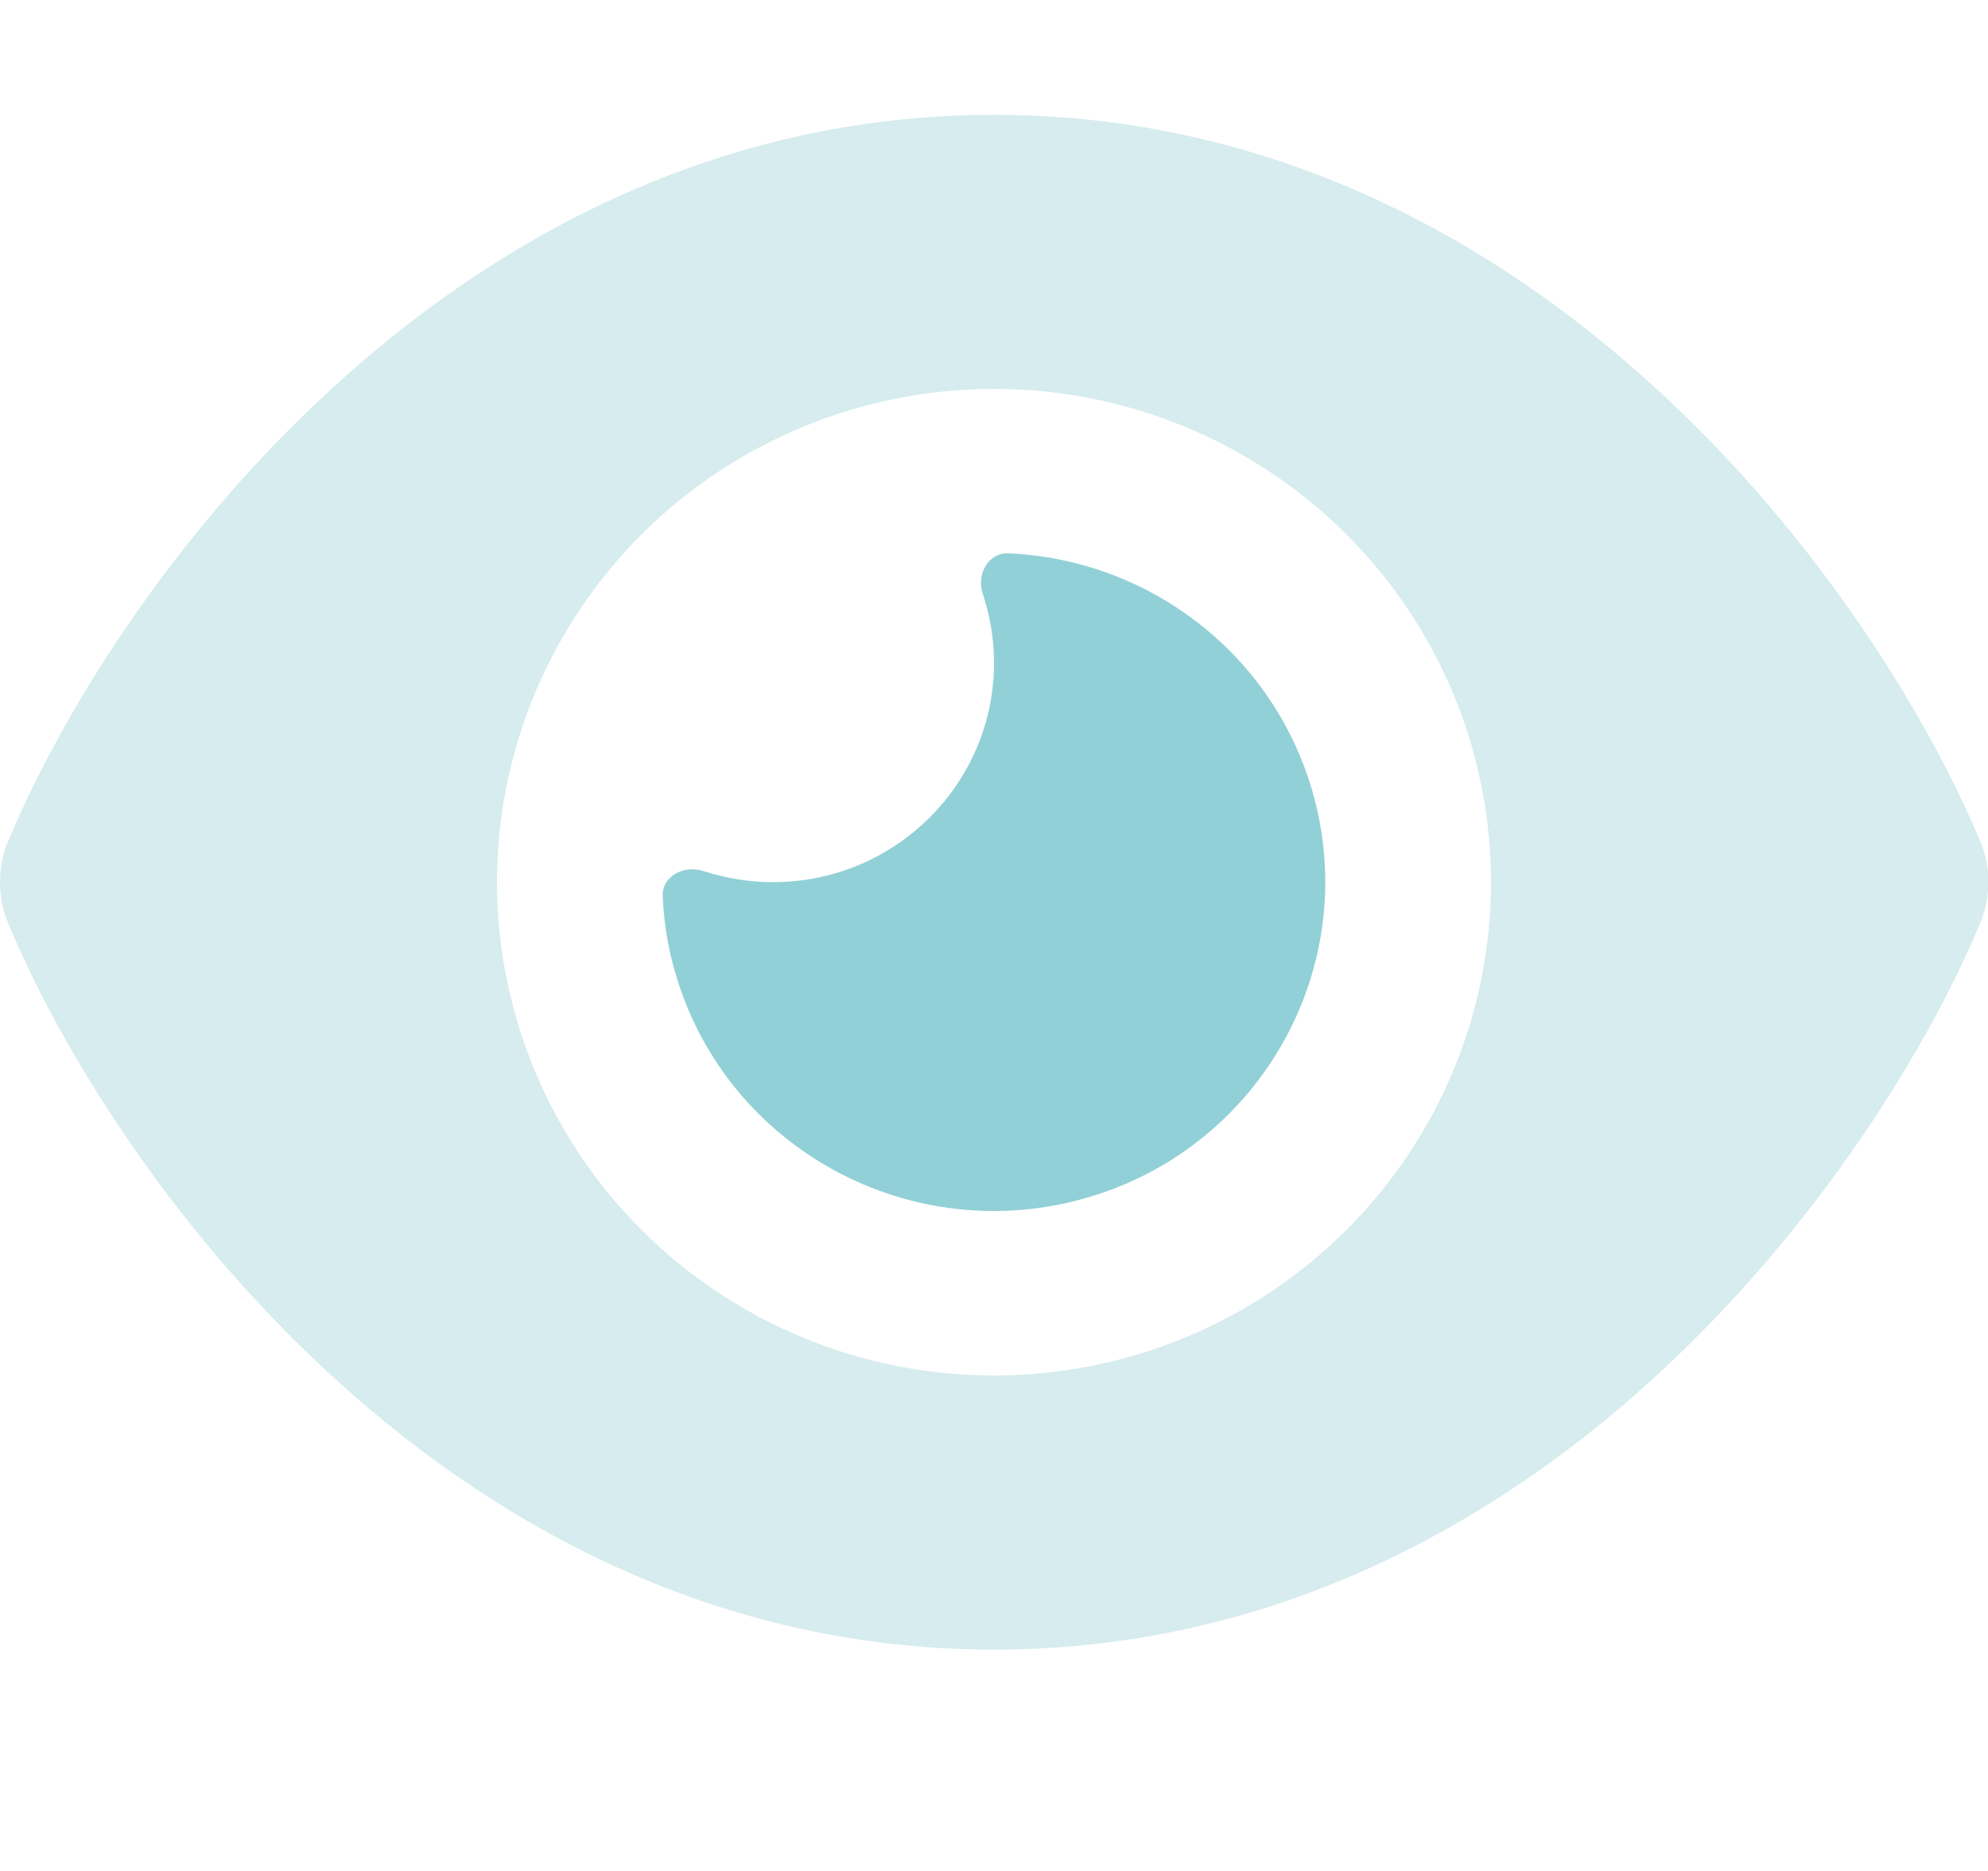
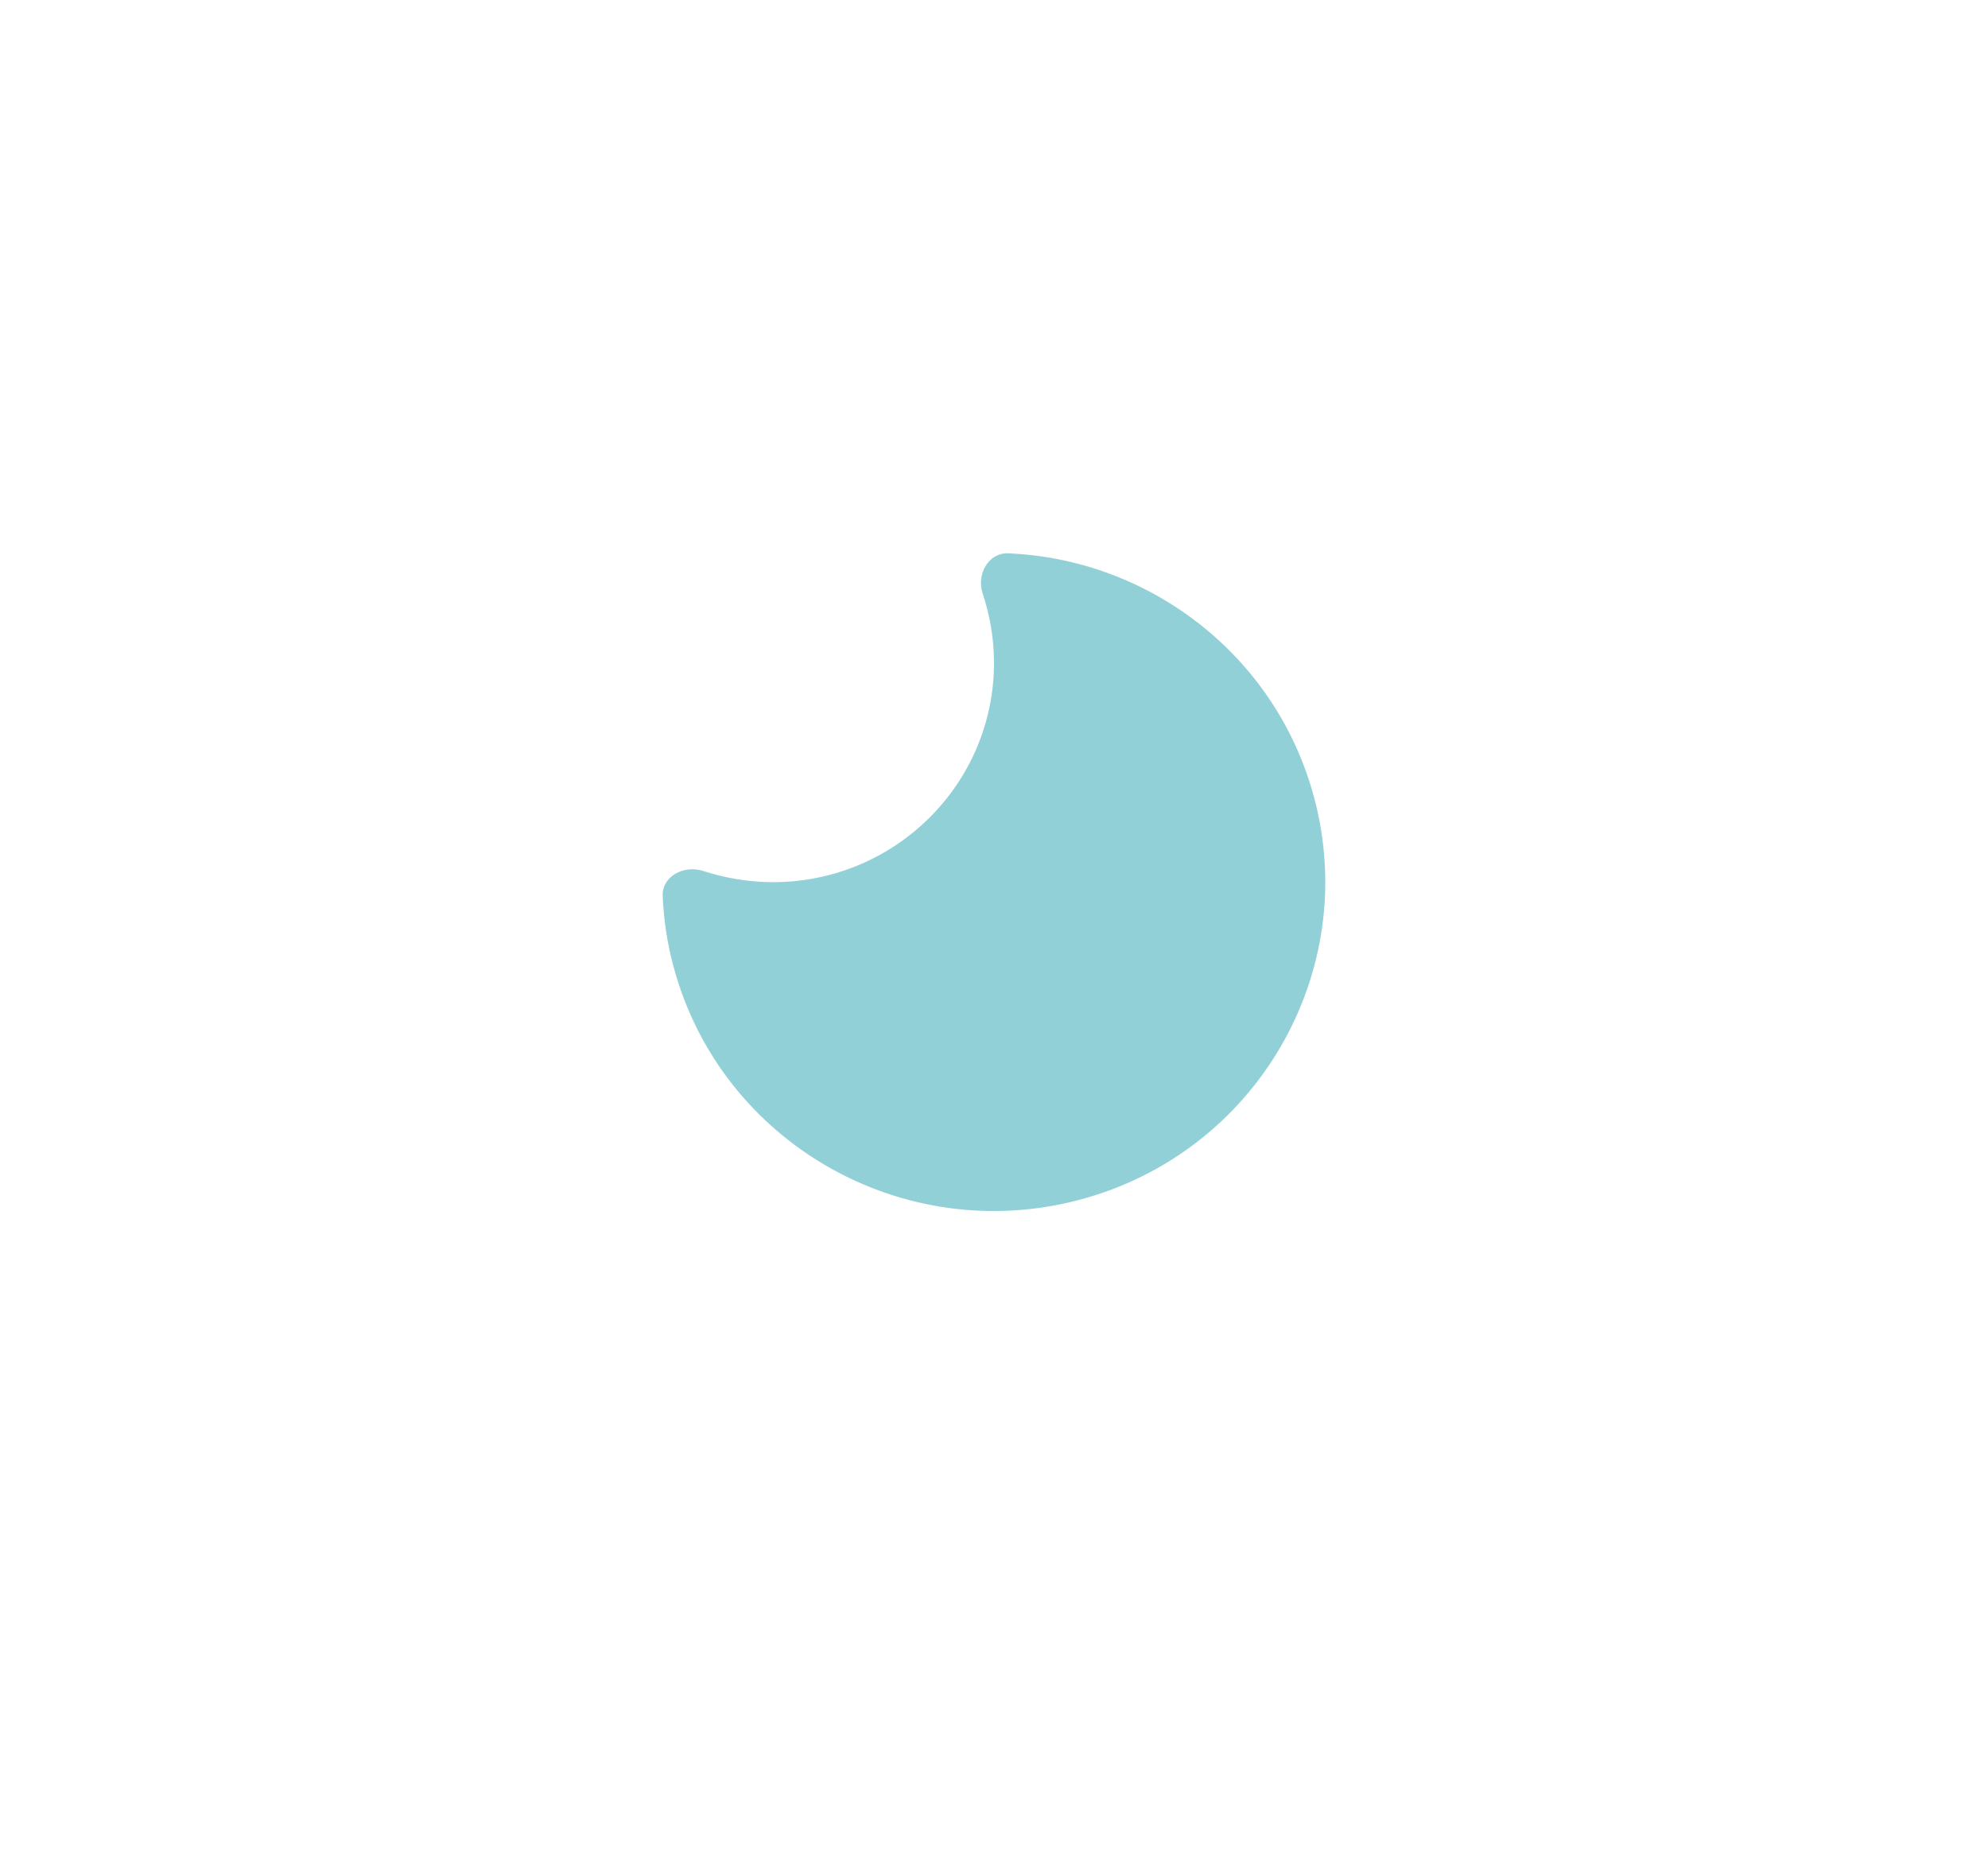
<svg xmlns="http://www.w3.org/2000/svg" width="17" height="16" viewBox="0 0 17 16" fill="none">
  <g clip-path="url(#clip0_10052_5903)">
-     <path d="M0 7.544C0 7.667 0.024 7.791 0.074 7.905C0.511 8.951 1.434 10.474 2.816 11.746C4.206 13.029 6.115 14.107 8.5 14.107C10.885 14.107 12.794 13.029 14.184 11.746C15.566 10.471 16.489 8.951 16.929 7.905C16.976 7.791 17.003 7.667 17.003 7.544C17.003 7.421 16.979 7.298 16.929 7.184C16.489 6.138 15.566 4.615 14.184 3.343C12.794 2.06 10.885 0.982 8.5 0.982C6.115 0.982 4.206 2.06 2.816 3.343C1.434 4.615 0.511 6.138 0.074 7.184C0.024 7.298 0 7.421 0 7.544ZM12.75 7.544C12.75 8.663 12.302 9.736 11.505 10.527C10.708 11.319 9.627 11.763 8.5 11.763C7.373 11.763 6.292 11.319 5.495 10.527C4.698 9.736 4.25 8.663 4.25 7.544C4.25 6.426 4.698 5.353 5.495 4.561C6.292 3.77 7.373 3.326 8.5 3.326C9.627 3.326 10.708 3.77 11.505 4.561C12.302 5.353 12.75 6.426 12.75 7.544Z" fill="#D6ECEE" />
    <path d="M6.611 7.544C7.653 7.544 8.5 6.704 8.5 5.669C8.5 5.461 8.465 5.262 8.403 5.075C8.349 4.914 8.45 4.726 8.621 4.732C9.825 4.782 10.908 5.599 11.236 6.815C11.64 8.315 10.743 9.859 9.232 10.26C7.721 10.662 6.165 9.771 5.761 8.271C5.705 8.069 5.676 7.864 5.667 7.665C5.658 7.495 5.847 7.395 6.012 7.448C6.201 7.509 6.402 7.544 6.611 7.544Z" fill="#92D0D7" />
  </g>
  <defs>
    <clipPath id="clip0_10052_5903">
      <rect width="17" height="15" fill="white" transform="translate(0 0.044)" />
    </clipPath>
  </defs>
</svg>